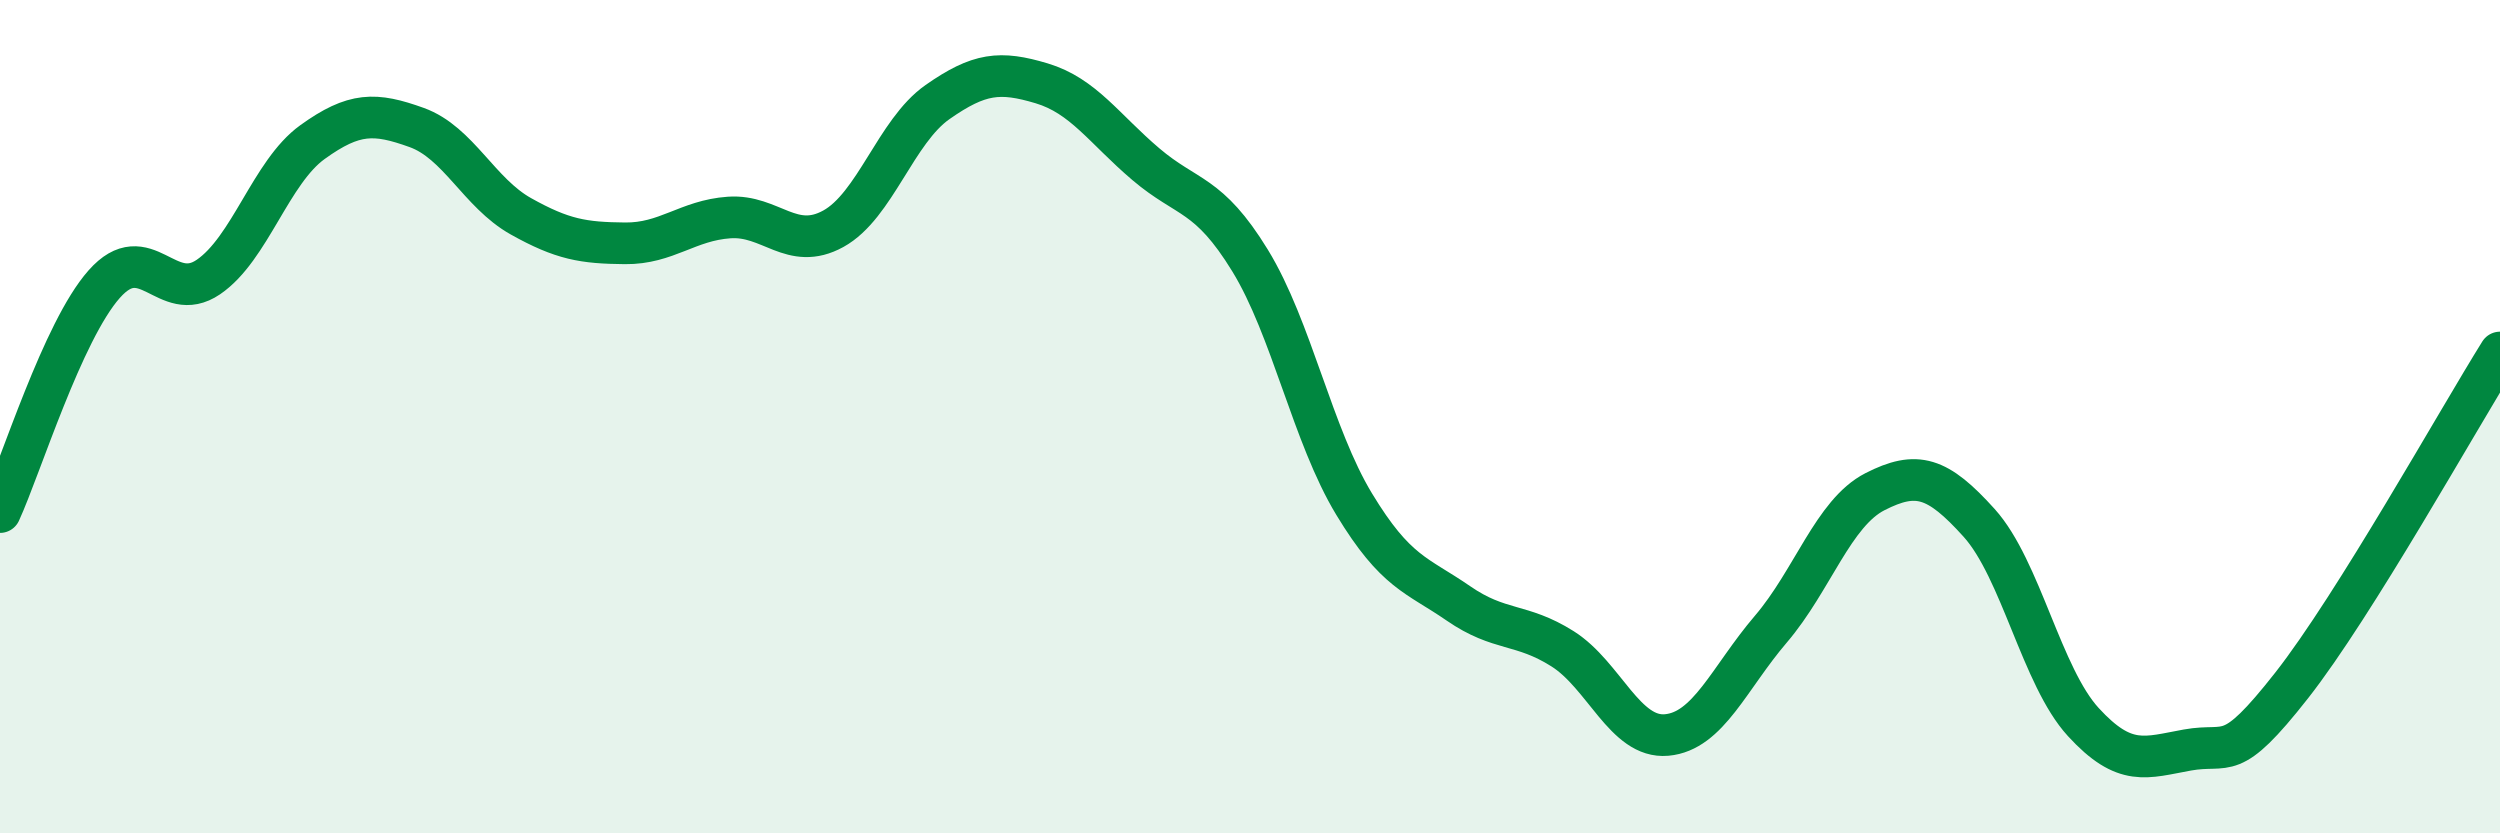
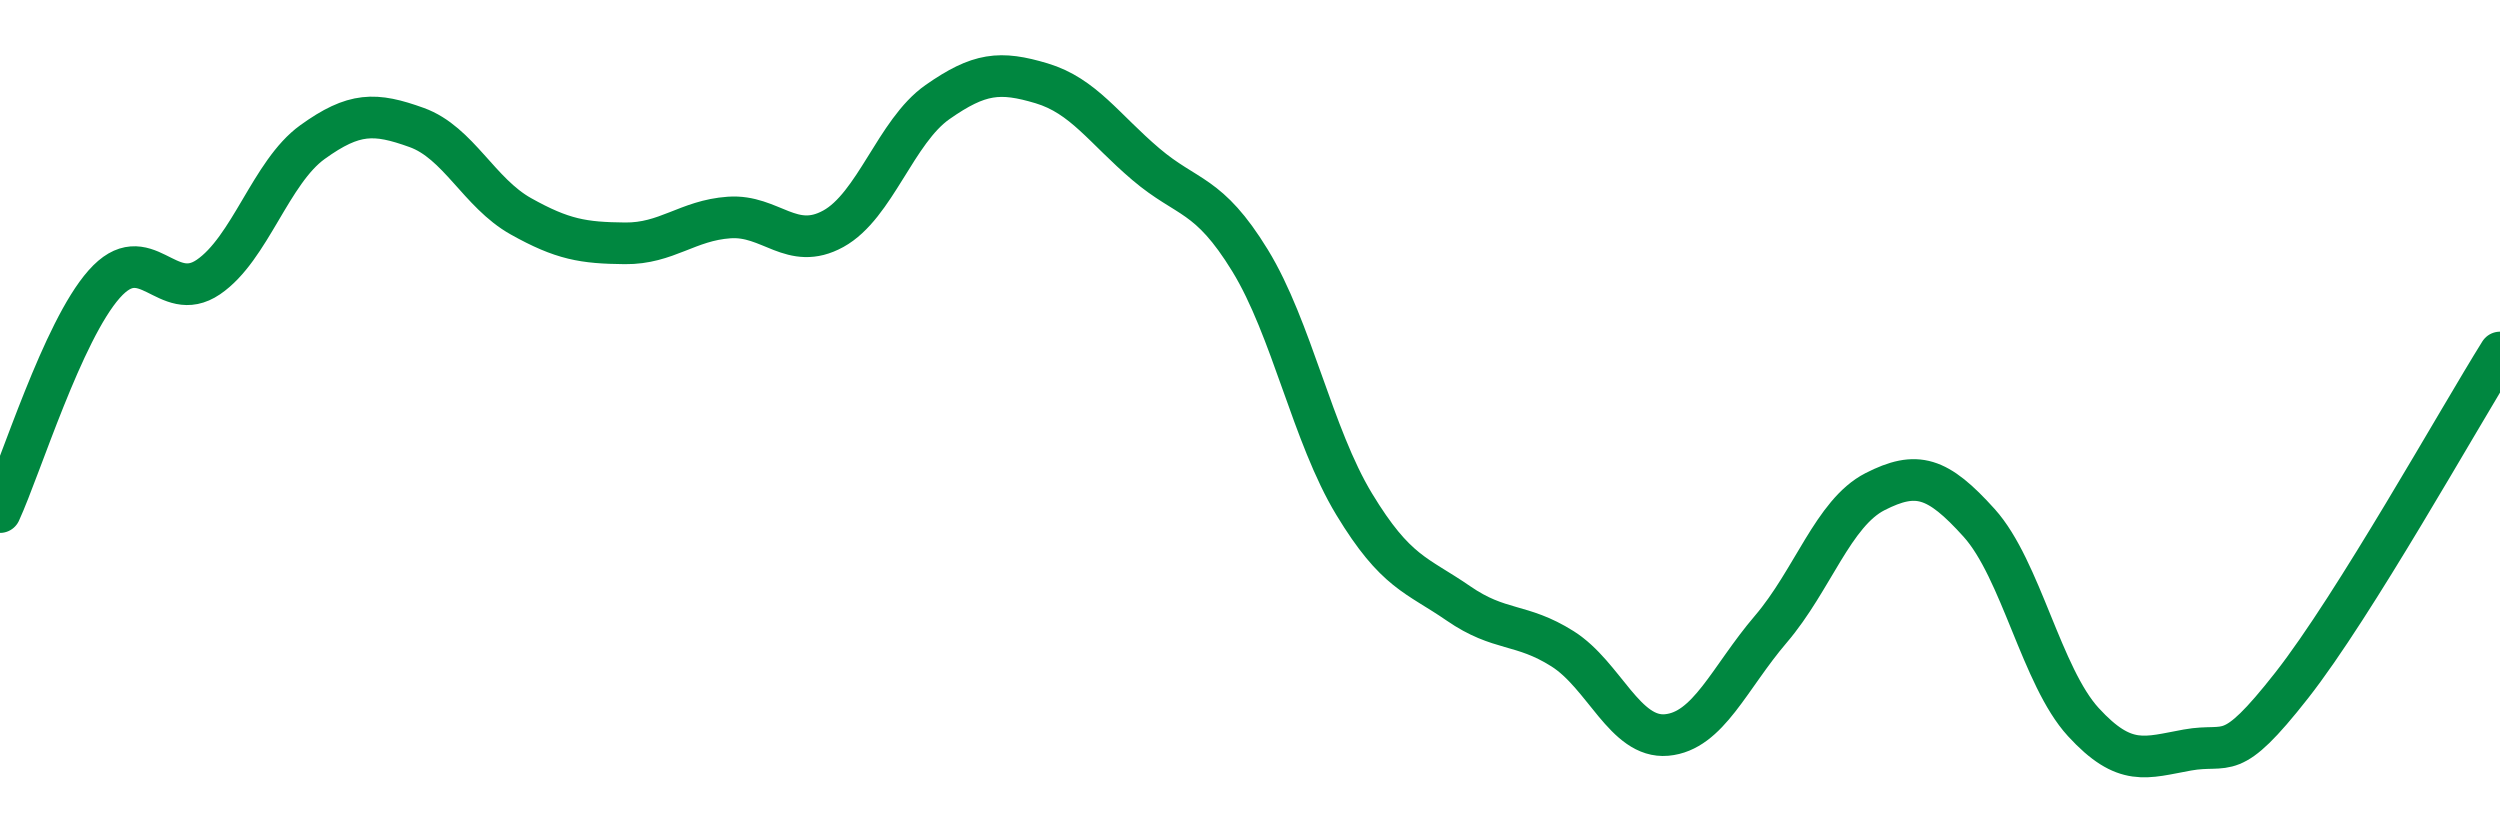
<svg xmlns="http://www.w3.org/2000/svg" width="60" height="20" viewBox="0 0 60 20">
-   <path d="M 0,12.29 C 0.5,11.2 1.5,7.95 2.5,6.82 C 3.5,5.69 4,7.33 5,6.65 C 6,5.97 6.5,4.13 7.5,3.41 C 8.5,2.69 9,2.7 10,3.06 C 11,3.42 11.5,4.63 12.5,5.19 C 13.5,5.75 14,5.83 15,5.84 C 16,5.85 16.5,5.29 17.5,5.22 C 18.5,5.15 19,6.04 20,5.49 C 21,4.94 21.5,3.15 22.5,2.45 C 23.5,1.75 24,1.7 25,2 C 26,2.3 26.5,3.09 27.5,3.94 C 28.5,4.79 29,4.62 30,6.25 C 31,7.88 31.5,10.45 32.5,12.1 C 33.5,13.75 34,13.79 35,14.48 C 36,15.17 36.5,14.94 37.5,15.57 C 38.5,16.2 39,17.73 40,17.64 C 41,17.55 41.5,16.27 42.5,15.1 C 43.5,13.93 44,12.31 45,11.8 C 46,11.29 46.5,11.44 47.5,12.55 C 48.5,13.66 49,16.24 50,17.33 C 51,18.42 51.5,18.18 52.5,18 C 53.5,17.82 53.5,18.36 55,16.45 C 56.5,14.54 59,10.06 60,8.46L60 20L0 20Z" fill="#008740" opacity="0.1" stroke-linecap="round" stroke-linejoin="round" />
  <path d="M 0,12.29 C 0.5,11.2 1.5,7.95 2.5,6.82 C 3.5,5.69 4,7.33 5,6.65 C 6,5.97 6.5,4.13 7.5,3.41 C 8.5,2.69 9,2.7 10,3.06 C 11,3.42 11.5,4.63 12.5,5.19 C 13.5,5.75 14,5.83 15,5.84 C 16,5.85 16.5,5.29 17.5,5.22 C 18.5,5.15 19,6.04 20,5.49 C 21,4.94 21.5,3.15 22.5,2.45 C 23.5,1.75 24,1.7 25,2 C 26,2.3 26.5,3.09 27.5,3.94 C 28.5,4.79 29,4.62 30,6.25 C 31,7.88 31.5,10.45 32.5,12.1 C 33.5,13.75 34,13.79 35,14.48 C 36,15.17 36.5,14.94 37.5,15.57 C 38.5,16.2 39,17.73 40,17.64 C 41,17.55 41.5,16.27 42.5,15.1 C 43.5,13.93 44,12.31 45,11.8 C 46,11.29 46.5,11.44 47.5,12.55 C 48.5,13.66 49,16.24 50,17.33 C 51,18.42 51.5,18.18 52.5,18 C 53.5,17.82 53.5,18.36 55,16.45 C 56.5,14.54 59,10.06 60,8.46" stroke="#008740" stroke-width="1" fill="none" stroke-linecap="round" stroke-linejoin="round" />
</svg>